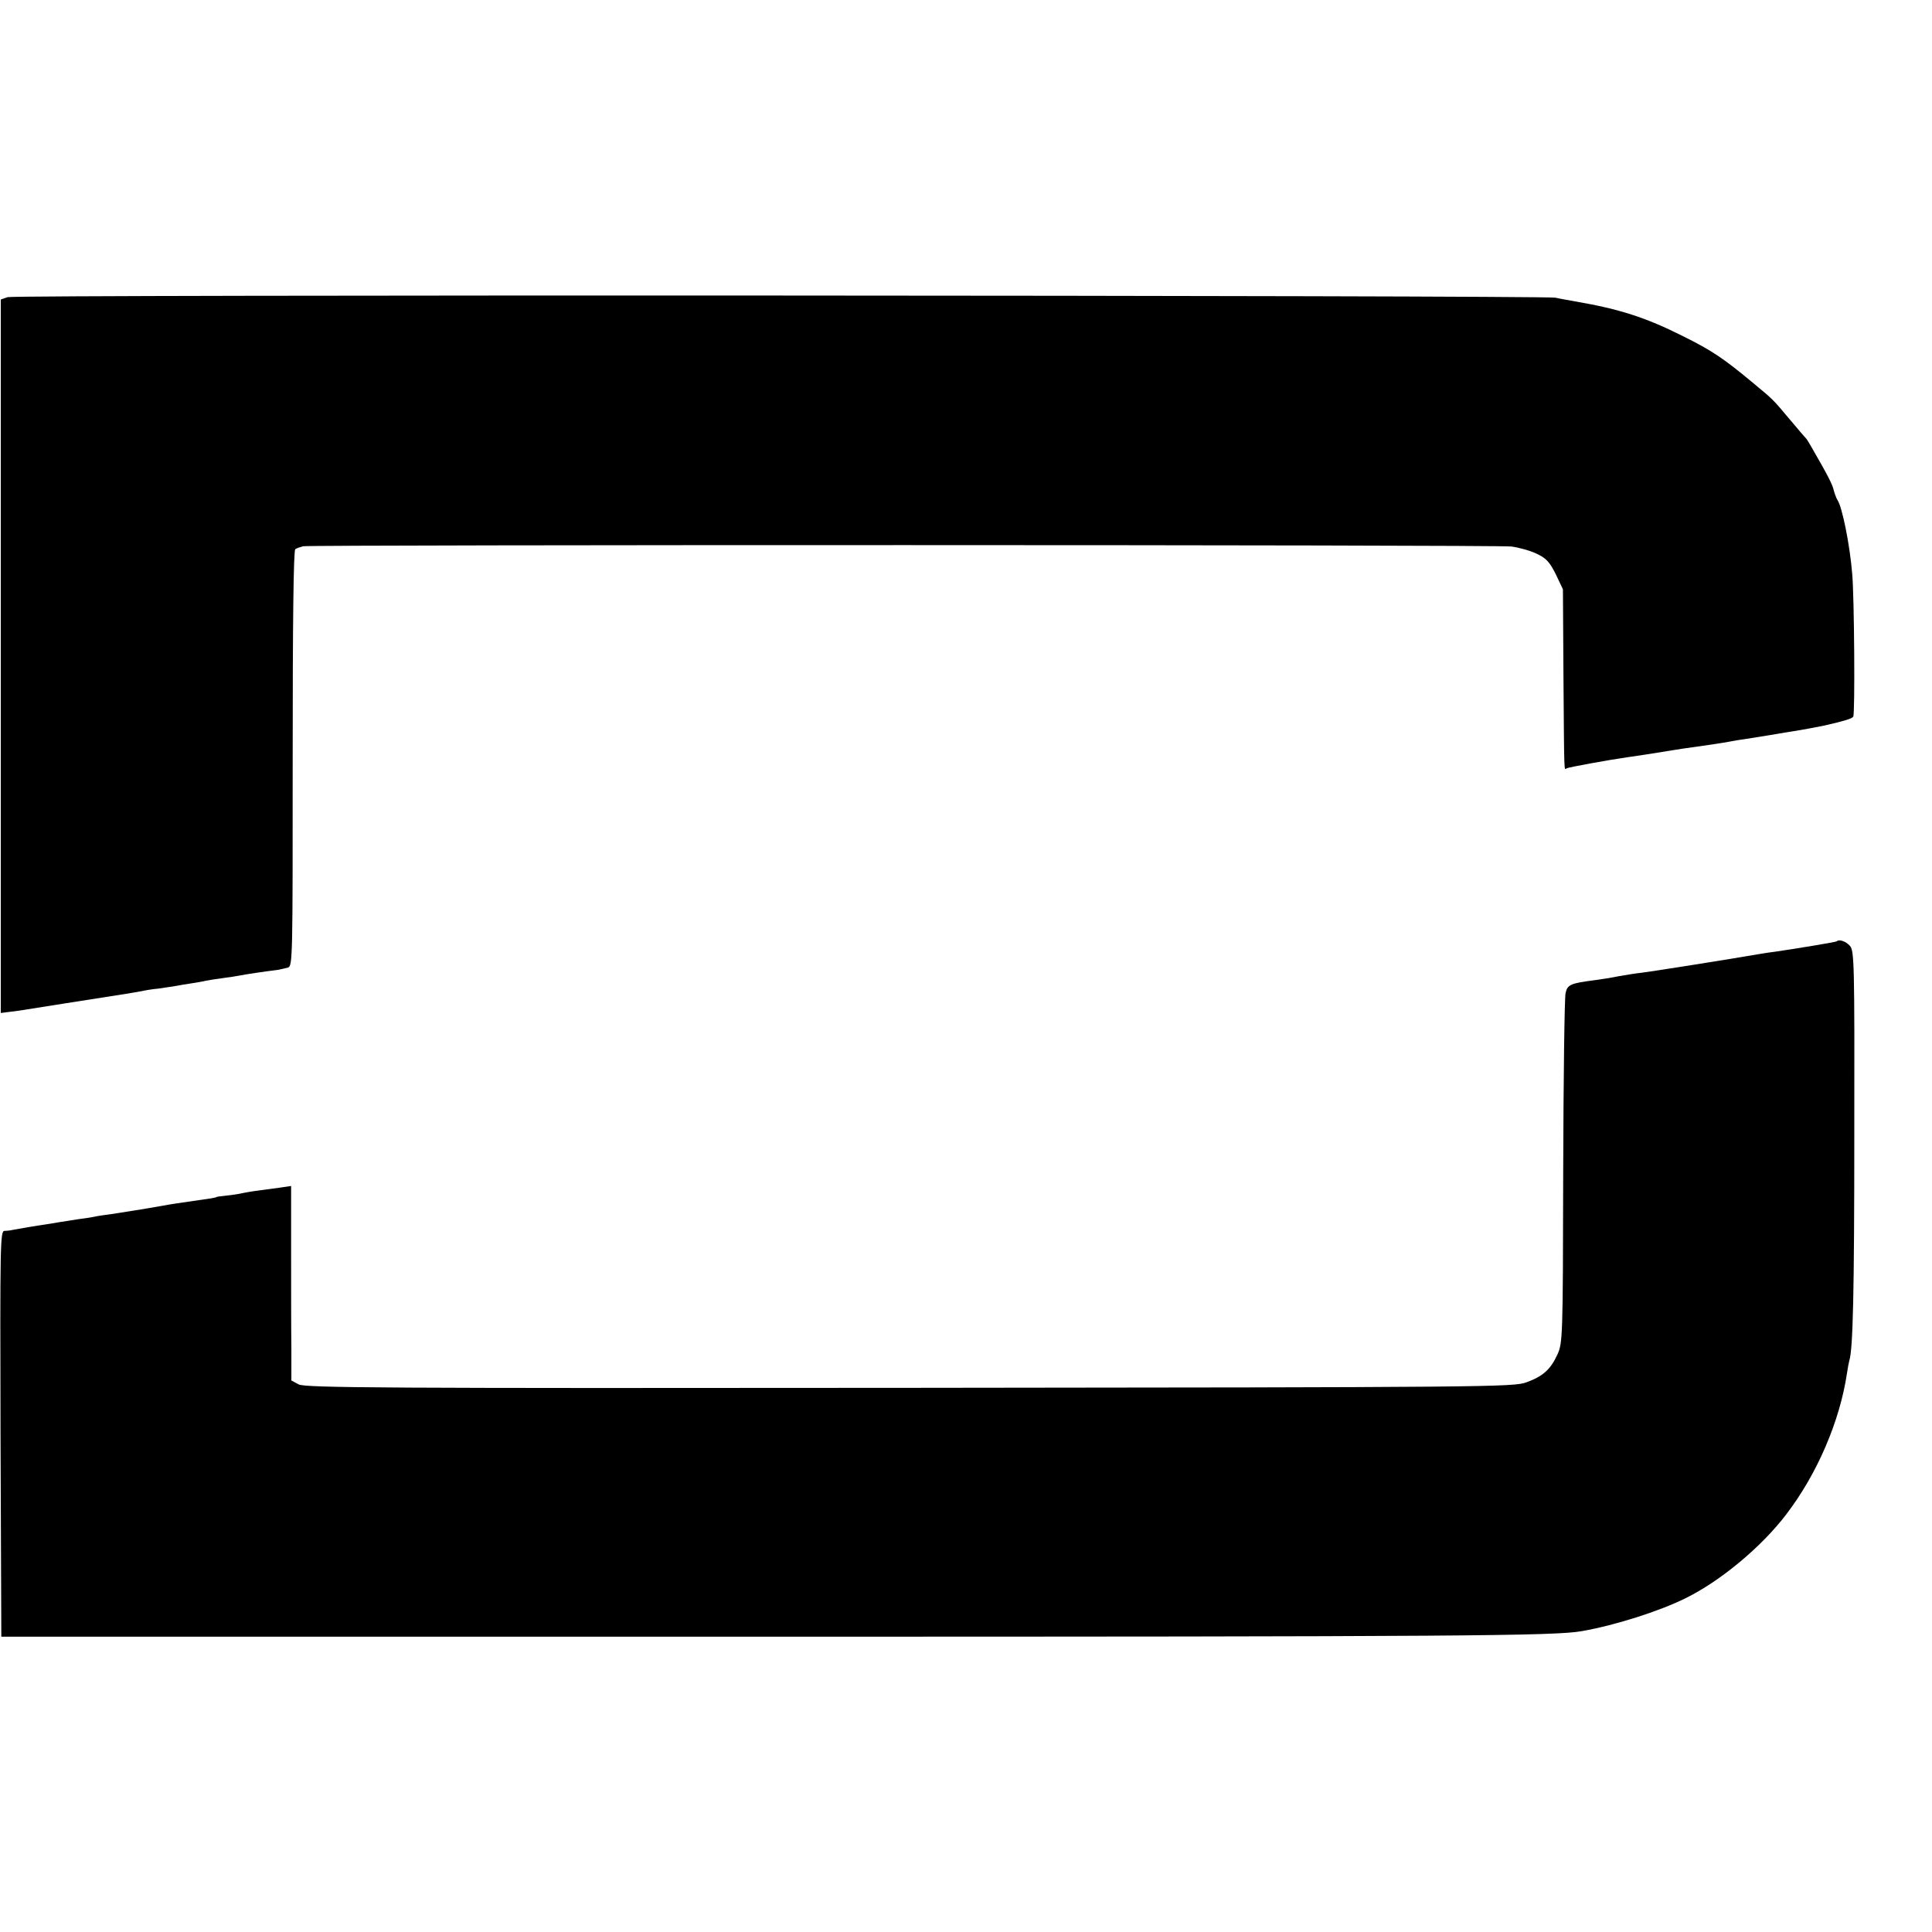
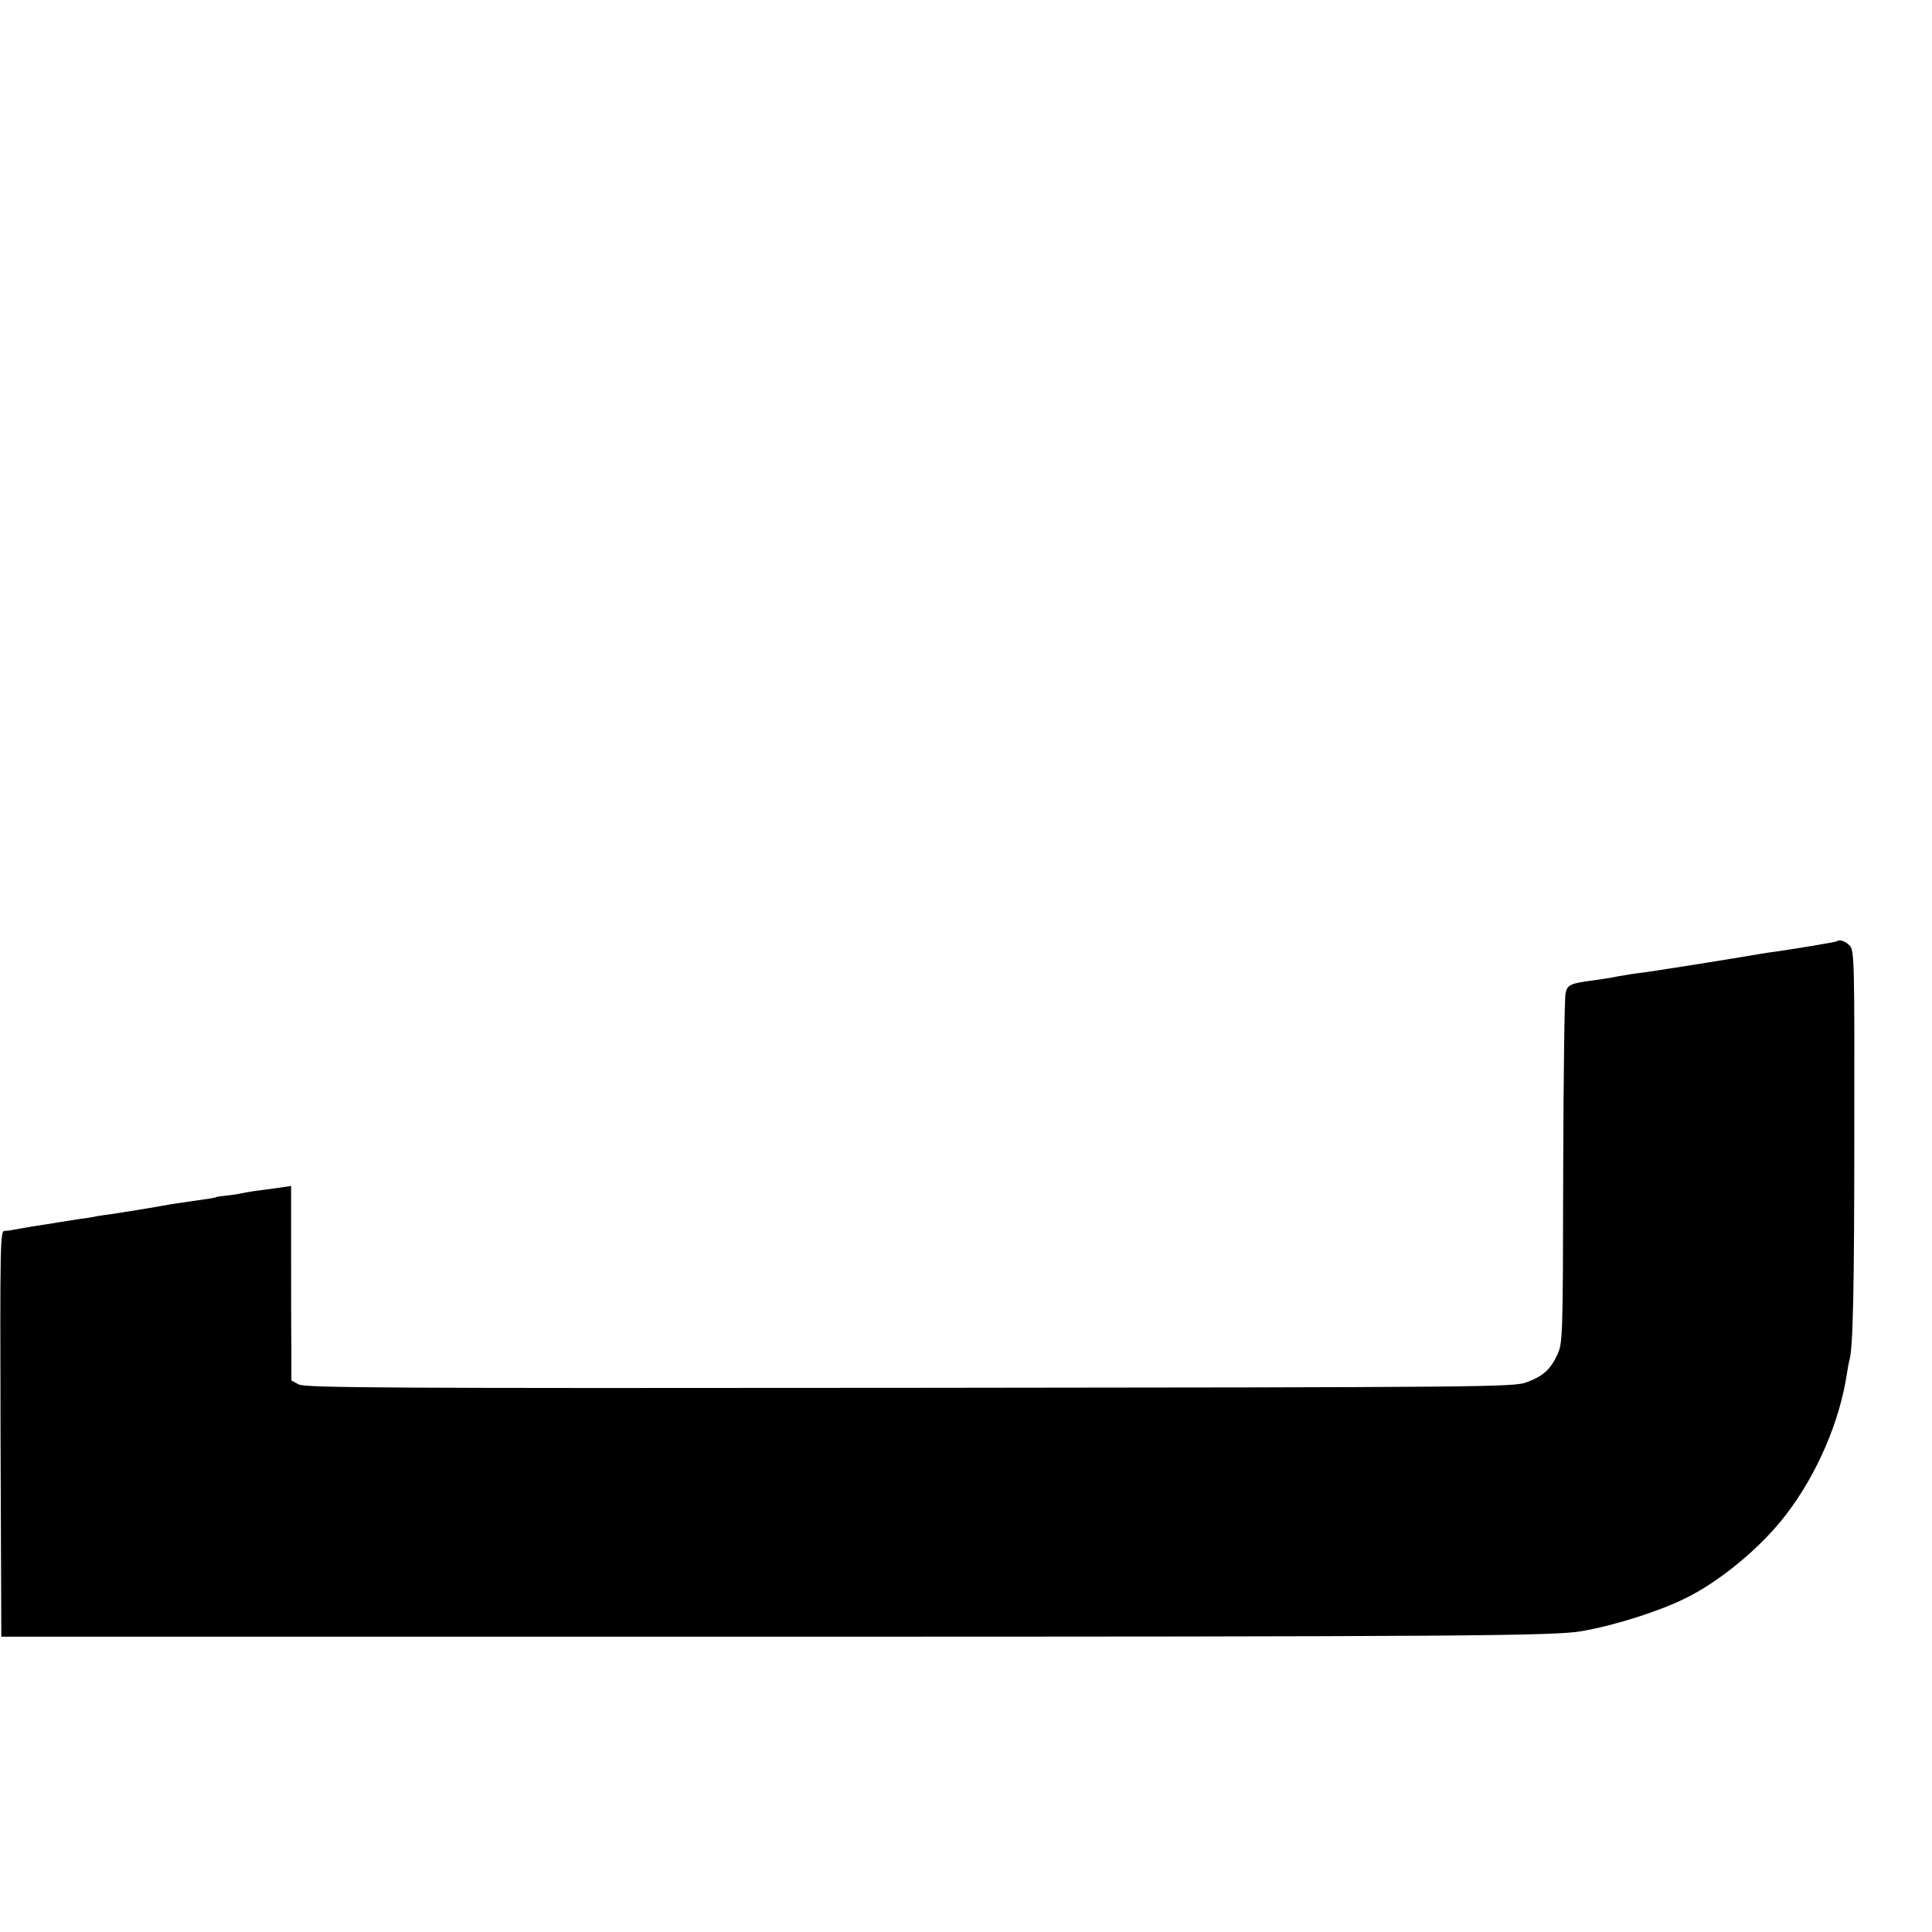
<svg xmlns="http://www.w3.org/2000/svg" version="1.0" width="736pt" height="736pt" viewBox="0 0 736 736" preserveAspectRatio="xMidYMid meet">
  <g transform="translate(0,736) scale(0.1,-0.1)" fill="#000000" stroke="none">
-     <path d="M29 6228 l-26 -9 0 -1359 0 -1359 31 4 c17 2 49 6 71 10 33 5 206 33 375 59 19 3 46 8 59 10 12 3 42 8 65 10 22 3 52 8 66 10 14 3 41 7 60 10 19 3 44 7 55 10 11 2 40 7 65 10 25 3 54 8 65 10 19 4 92 15 142 21 11 2 29 6 40 9 18 6 18 33 18 797 0 517 3 793 10 797 6 4 19 8 30 11 32 6 4545 6 4603 -1 29 -4 73 -16 97 -28 36 -17 49 -32 72 -78 l27 -57 2 -330 c3 -388 2 -357 12 -352 6 4 160 32 230 42 36 5 95 14 162 25 30 5 75 12 100 15 56 8 98 14 130 20 14 3 39 7 55 9 17 3 62 10 100 16 39 7 79 13 90 15 22 3 91 16 115 21 74 17 105 26 110 34 7 11 4 455 -4 544 -9 111 -38 254 -56 281 -4 6 -10 22 -14 36 -5 23 -20 53 -87 169 -8 14 -16 27 -19 30 -3 3 -30 34 -60 70 -69 82 -62 75 -145 144 -111 92 -154 121 -265 176 -139 70 -242 103 -405 131 -27 5 -63 11 -80 15 -49 9 -5867 12 -5896 2z" />
    <path d="M6997 3774 c-2 -3 -169 -30 -231 -39 -17 -2 -44 -6 -61 -9 -97 -17 -425 -69 -454 -72 -19 -2 -57 -8 -85 -13 -28 -6 -69 -12 -91 -15 -93 -12 -104 -17 -111 -50 -4 -17 -8 -323 -9 -681 -1 -633 -2 -651 -22 -695 -26 -57 -55 -83 -118 -106 -48 -18 -145 -19 -2349 -21 -2007 -2 -2303 0 -2328 13 l-28 15 0 122 c-1 67 -1 234 -1 370 l0 249 -47 -7 c-85 -11 -107 -14 -137 -20 -16 -4 -46 -8 -65 -10 -19 -2 -35 -4 -35 -5 0 -1 -9 -3 -20 -5 -74 -11 -104 -15 -130 -19 -16 -2 -43 -7 -60 -10 -67 -12 -132 -22 -190 -31 -23 -3 -52 -7 -65 -10 -13 -3 -42 -7 -65 -10 -22 -4 -53 -8 -70 -11 -16 -3 -41 -7 -55 -9 -30 -4 -99 -16 -120 -20 -8 -2 -23 -4 -33 -4 -16 -1 -17 -43 -15 -773 l3 -773 2920 0 c2642 0 2999 3 3100 21 127 22 296 76 395 125 135 66 291 197 384 319 119 155 205 357 232 538 3 20 7 42 9 49 14 42 19 262 19 870 1 644 0 692 -17 710 -15 17 -41 26 -50 17z" />
  </g>
</svg>